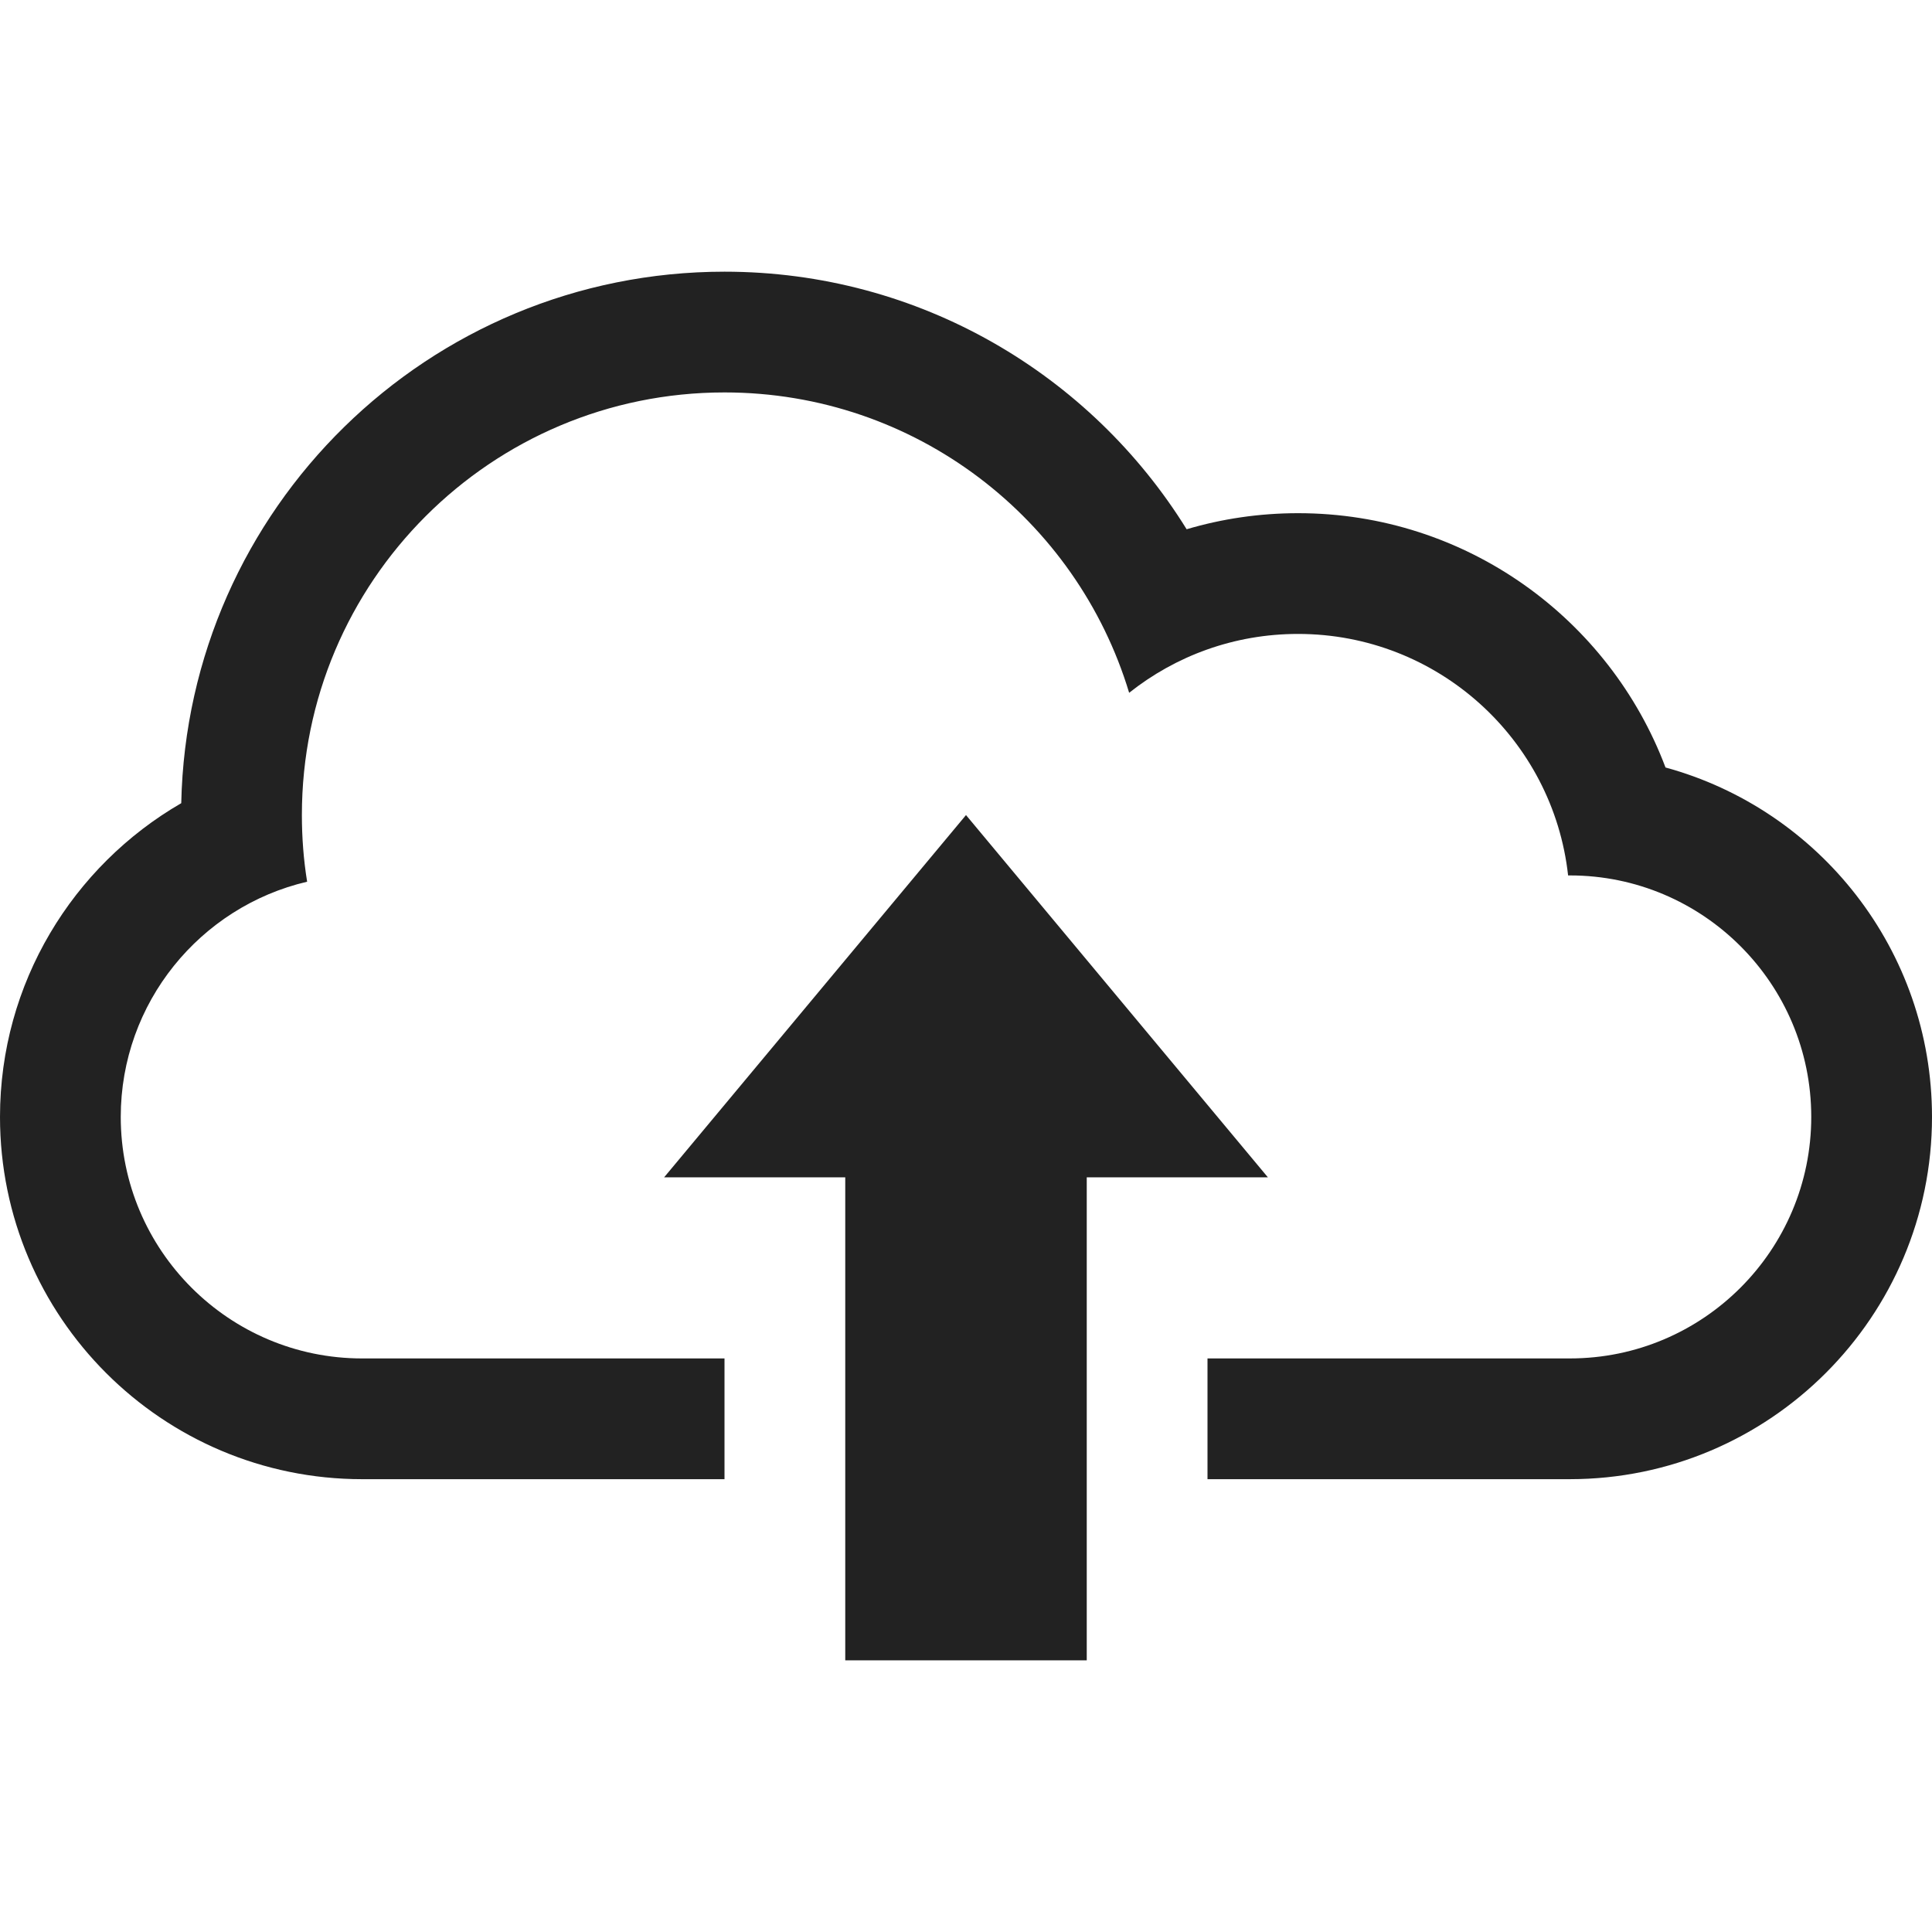
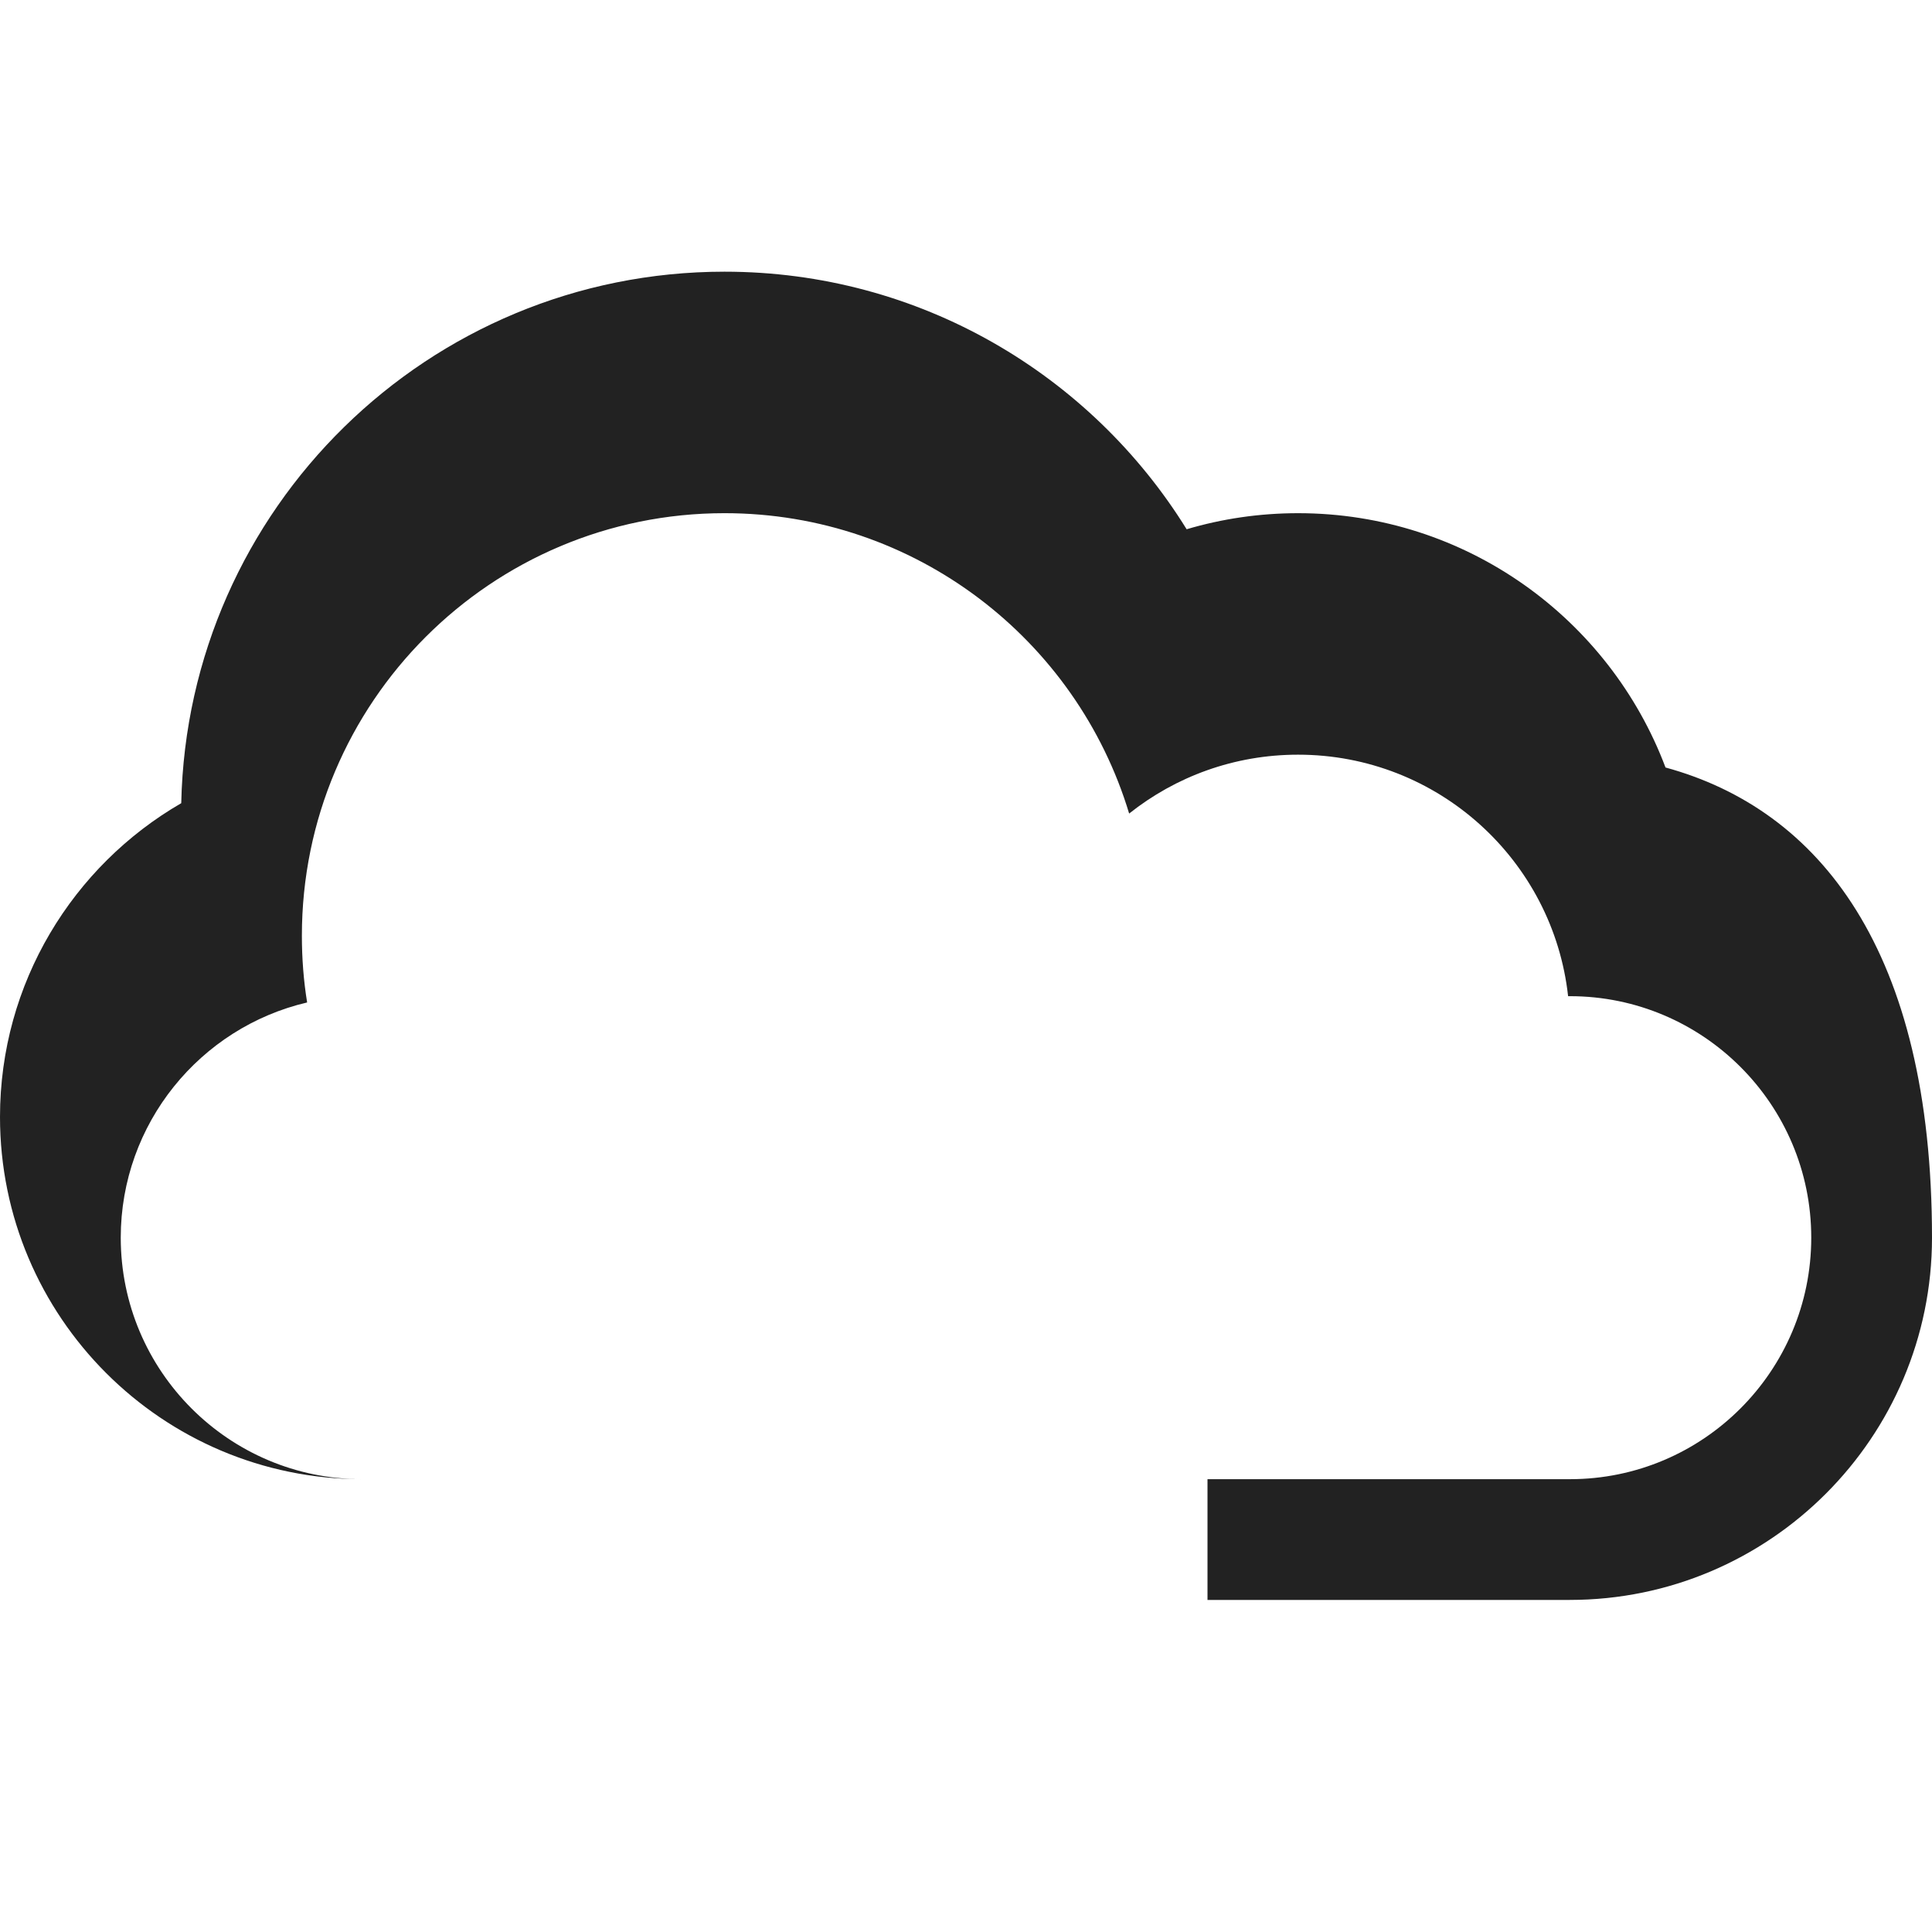
<svg xmlns="http://www.w3.org/2000/svg" version="1.1" id="Capa_1" x="0px" y="0px" width="250px" height="250px" viewBox="-109 -113.5 250 250" enable-background="new -109 -113.5 250 250" xml:space="preserve">
  <g>
-     <path fill="#222222" d="M106.516-14.188C99.282-33.414,80.72-47.094,58.969-47.094c-5.005,0-9.842,0.725-14.42,2.079   C32.159-65.023,10.007-78.344-15.25-78.344c-38.311,0-69.485,30.655-70.297,68.775C-99.57-1.455-109,13.713-109,31.031   c0,25.879,21,46.875,46.875,46.875h46.875V62.281h-46.898c-17.212,0-31.227-13.992-31.227-31.25   c0-14.786,10.288-27.203,24.117-30.438c-0.454-2.804-0.679-5.688-0.679-8.625c0-30.205,24.483-54.688,54.688-54.688   c24.704,0,45.578,16.384,52.36,38.868c6.005-4.772,13.588-7.618,21.858-7.618c18.097,0,33.005,13.672,34.942,31.25h0.236   c17.212,0,31.228,13.992,31.228,31.25c0,17.228-13.977,31.25-31.228,31.25H47.25v15.625h46.875   c25.879,0,46.875-21.042,46.875-46.875C141,9.429,126.39-8.756,106.516-14.188z" />
-     <polygon fill="#222222" points="16,-8.031 -23.063,38.844 0.375,38.844 0.375,101.344 31.625,101.344 31.625,38.844 55.063,38.844     " />
+     <path fill="#222222" d="M106.516-14.188C99.282-33.414,80.72-47.094,58.969-47.094c-5.005,0-9.842,0.725-14.42,2.079   C32.159-65.023,10.007-78.344-15.25-78.344c-38.311,0-69.485,30.655-70.297,68.775C-99.57-1.455-109,13.713-109,31.031   c0,25.879,21,46.875,46.875,46.875h46.875h-46.898c-17.212,0-31.227-13.992-31.227-31.25   c0-14.786,10.288-27.203,24.117-30.438c-0.454-2.804-0.679-5.688-0.679-8.625c0-30.205,24.483-54.688,54.688-54.688   c24.704,0,45.578,16.384,52.36,38.868c6.005-4.772,13.588-7.618,21.858-7.618c18.097,0,33.005,13.672,34.942,31.25h0.236   c17.212,0,31.228,13.992,31.228,31.25c0,17.228-13.977,31.25-31.228,31.25H47.25v15.625h46.875   c25.879,0,46.875-21.042,46.875-46.875C141,9.429,126.39-8.756,106.516-14.188z" />
  </g>
</svg>